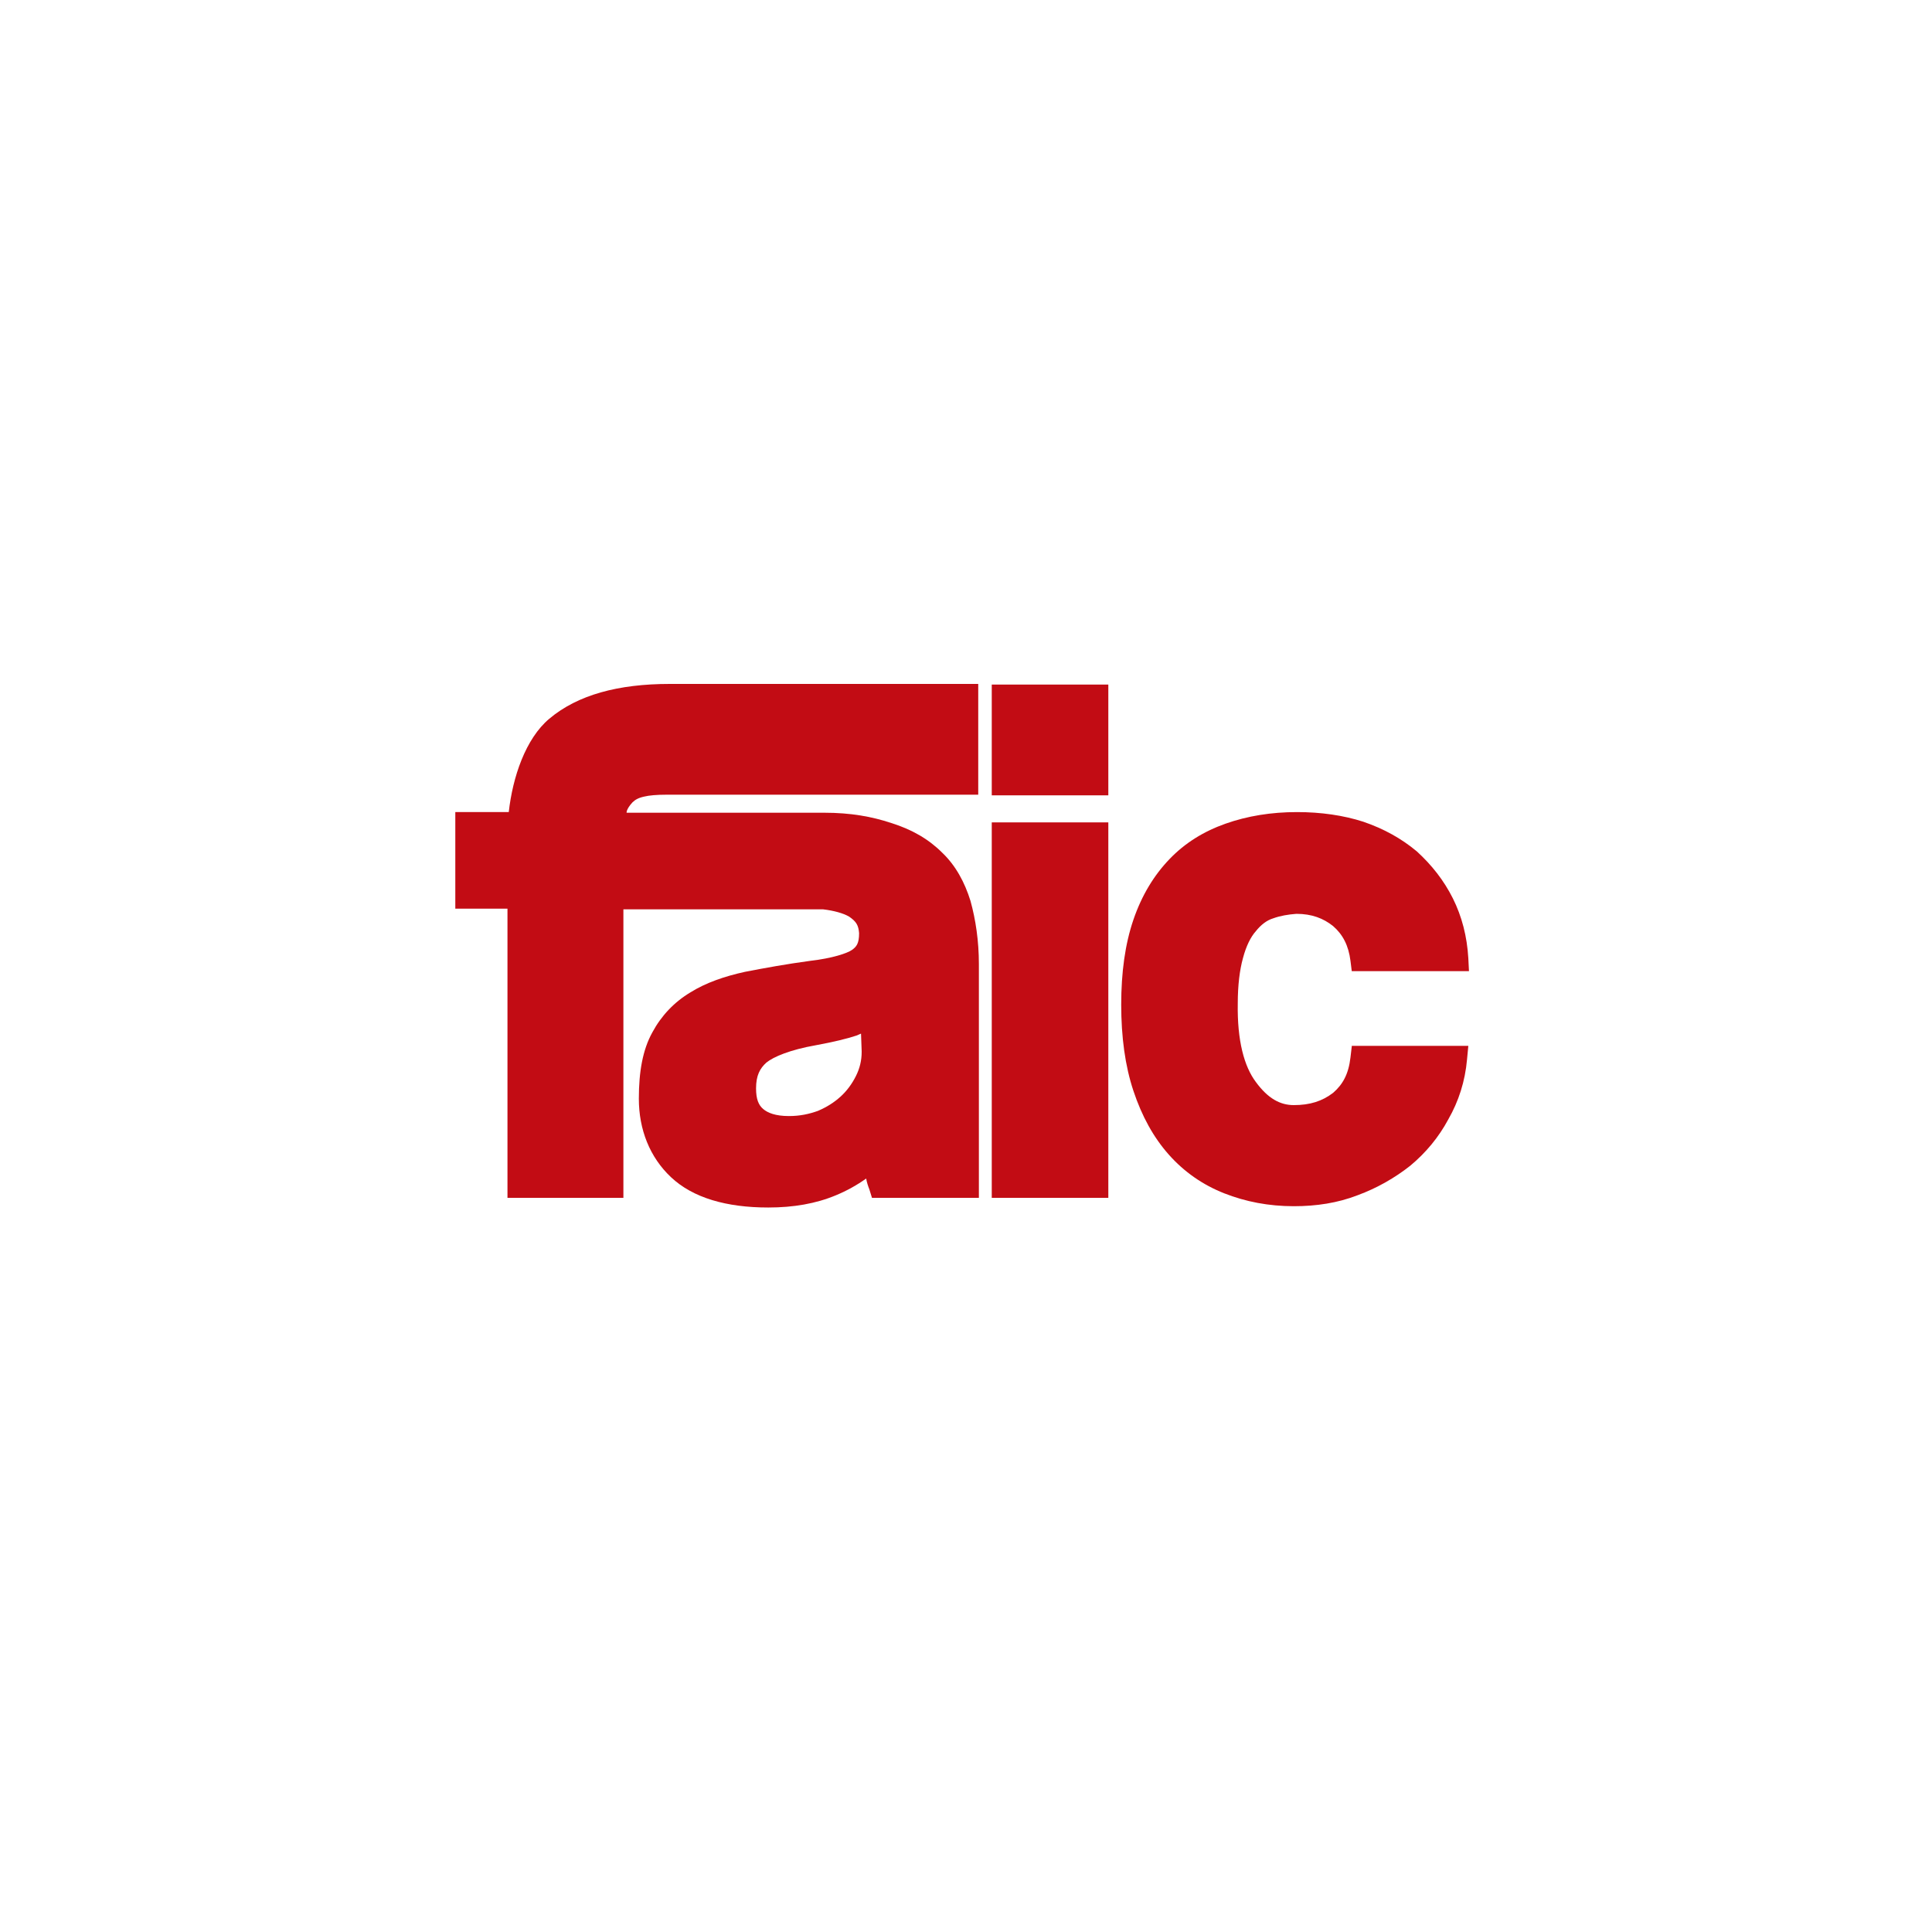
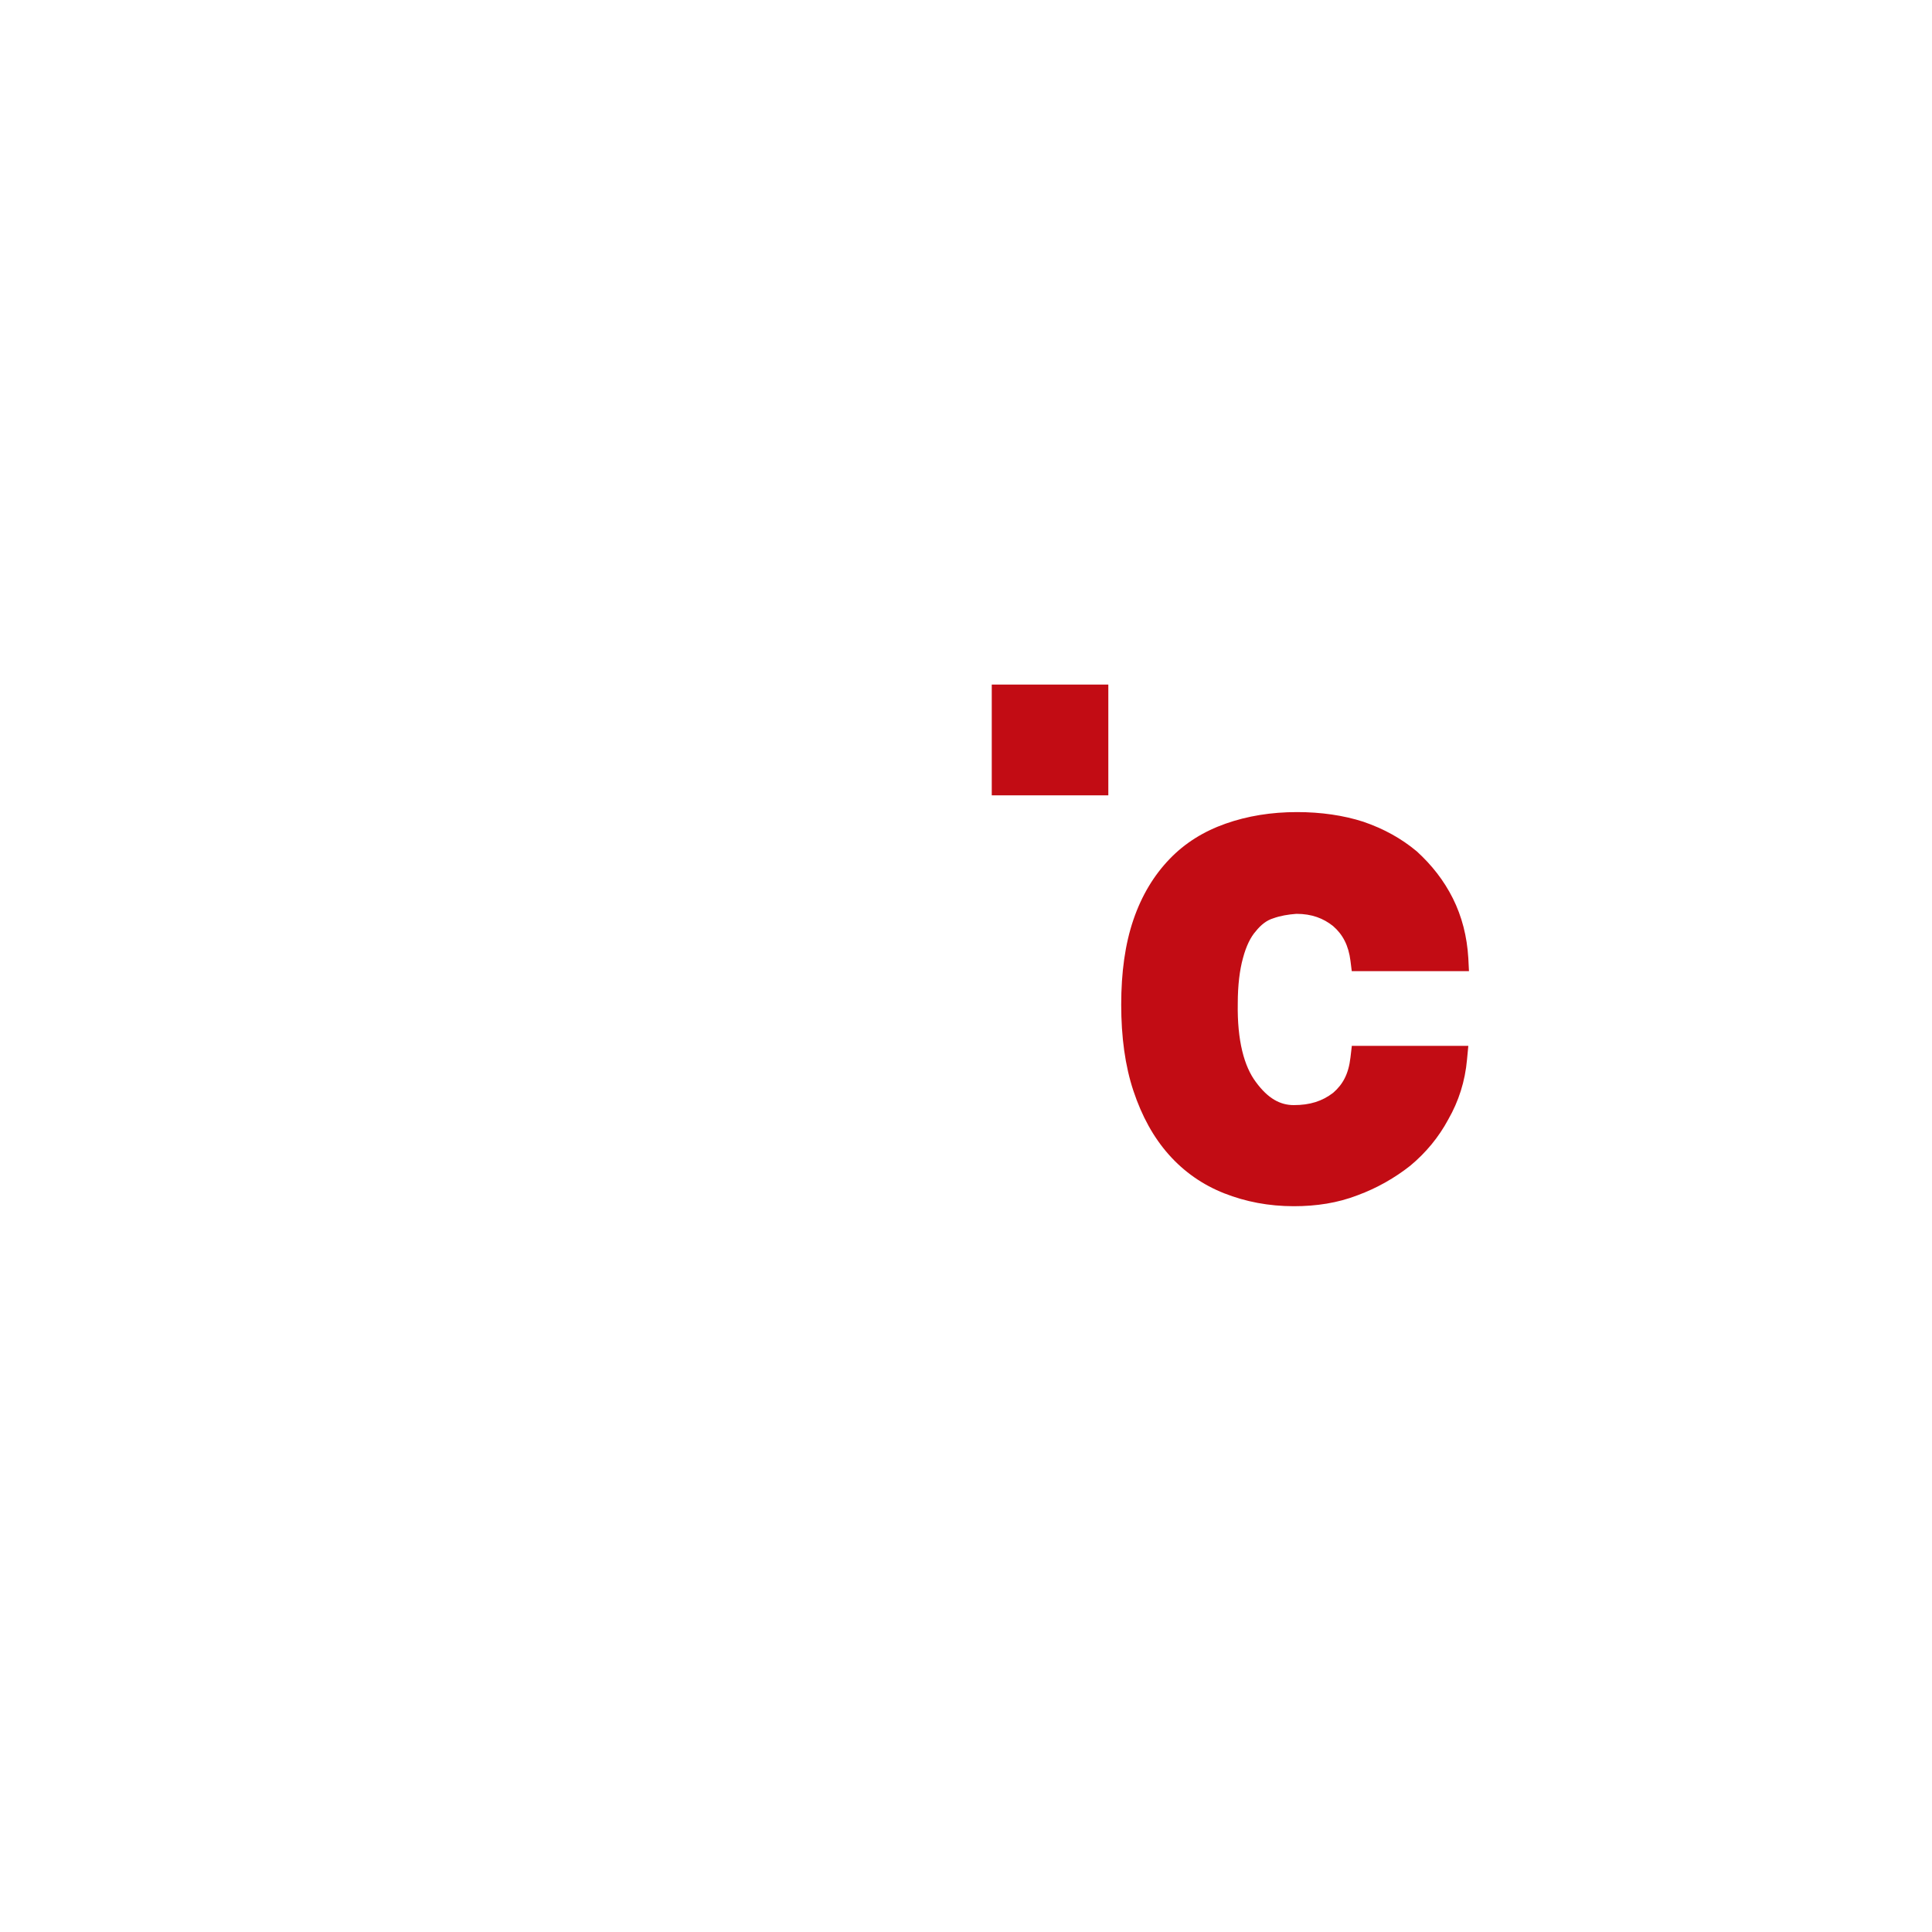
<svg xmlns="http://www.w3.org/2000/svg" version="1.1" id="Layer_1" x="0px" y="0px" viewBox="0 0 300 300" style="enable-background:new 0 0 300 300;" xml:space="preserve">
  <style type="text/css">
	.st0{fill:#C20C14;}
</style>
  <g>
    <g>
      <g>
        <rect x="154" y="106.3" class="st0" width="18.1" height="17.2" />
-         <rect x="154" y="127.7" class="st0" width="18.1" height="58.3" />
      </g>
      <path class="st0" d="M209.9,162.5l-0.2,1.7c-0.3,2.6-1.2,4.2-2.7,5.5c-1.7,1.3-3.6,1.9-6.1,1.9c-2.1,0-4-1-5.9-3.6    c-1.8-2.4-2.9-6.4-2.8-12.2c0-2.8,0.3-5.2,0.8-7c0.5-1.9,1.2-3.3,2-4.2c0.8-1,1.7-1.7,2.7-2c1.1-0.4,2.3-0.6,3.6-0.7    c2.4,0,4.2,0.7,5.7,1.9c1.5,1.3,2.4,3,2.7,5.4l0.2,1.6h18.2l-0.1-2c-0.2-3.4-1-6.5-2.4-9.3s-3.3-5.2-5.6-7.3    c-2.4-2-5.1-3.5-8.3-4.6c-3.1-1-6.6-1.5-10.3-1.5c-4,0-7.7,0.6-11.1,1.8c-3.4,1.2-6.3,3-8.7,5.5c-2.4,2.5-4.3,5.6-5.6,9.4    c-1.3,3.8-1.9,8.2-1.9,13.2s0.6,9.5,1.9,13.4c1.3,3.9,3.1,7.2,5.5,9.9s5.3,4.7,8.6,6s6.9,2,10.8,2c3.5,0,6.8-0.5,9.9-1.7    c3-1.1,5.8-2.7,8.2-4.6c2.4-2,4.4-4.4,5.9-7.2c1.6-2.8,2.6-5.9,2.9-9.3l0.2-2.1h-18.1V162.5z" />
-       <path class="st0" d="M150.7,139.9c-0.9-2.9-2.3-5.5-4.4-7.5c-2.1-2.1-4.7-3.6-7.9-4.6c-3-1-6.3-1.6-10.4-1.6l0,0H98.4h-1.1    c0,0-0.1-0.5,0.9-1.6c0.4-0.4,0.9-0.7,1.8-0.9c0.8-0.2,2-0.3,3.5-0.3h48.4v-17.2h-46l0,0H104c-8,0-14.3,1.7-18.7,5.4    c-3.7,3.1-5.7,9.1-6.3,14.5h-8.3v15h8.1V186h18v-44.8h31c1.7,0.2,3.1,0.6,4,1.1c1.2,0.8,1.5,1.4,1.6,2.6c0,1.6-0.4,2.1-1.1,2.6    c-0.7,0.5-3,1.3-6.5,1.7c-3.7,0.5-7,1.1-10.1,1.7c-3.2,0.7-6.1,1.7-8.5,3.2c-2.5,1.5-4.5,3.6-5.9,6.2c-1.5,2.7-2.1,6.1-2.1,10.3    c0,4.8,1.7,9.1,5,12.2c3.4,3.2,8.6,4.7,15.1,4.7c3.9,0,7.4-0.6,10.5-1.9c1.7-0.7,3.3-1.6,4.7-2.6c0.1,0.6,0.3,1.2,0.5,1.7l0.4,1.3    H152v-36.3C152,146.1,151.5,142.8,150.7,139.9z M133.8,163.3c0,1.4-0.3,2.6-0.9,3.8c-0.6,1.2-1.4,2.3-2.4,3.2s-2.1,1.6-3.5,2.2    c-1.4,0.5-2.8,0.8-4.5,0.8c-2.1,0-3.3-0.5-4-1.1s-1.1-1.5-1.1-3.2c0-2,0.6-3.1,1.6-4c1.1-0.9,3.7-2,7.7-2.7c2.7-0.5,4.8-1,6.3-1.5    c0.2-0.1,0.5-0.2,0.7-0.3L133.8,163.3z" />
    </g>
  </g>
</svg>